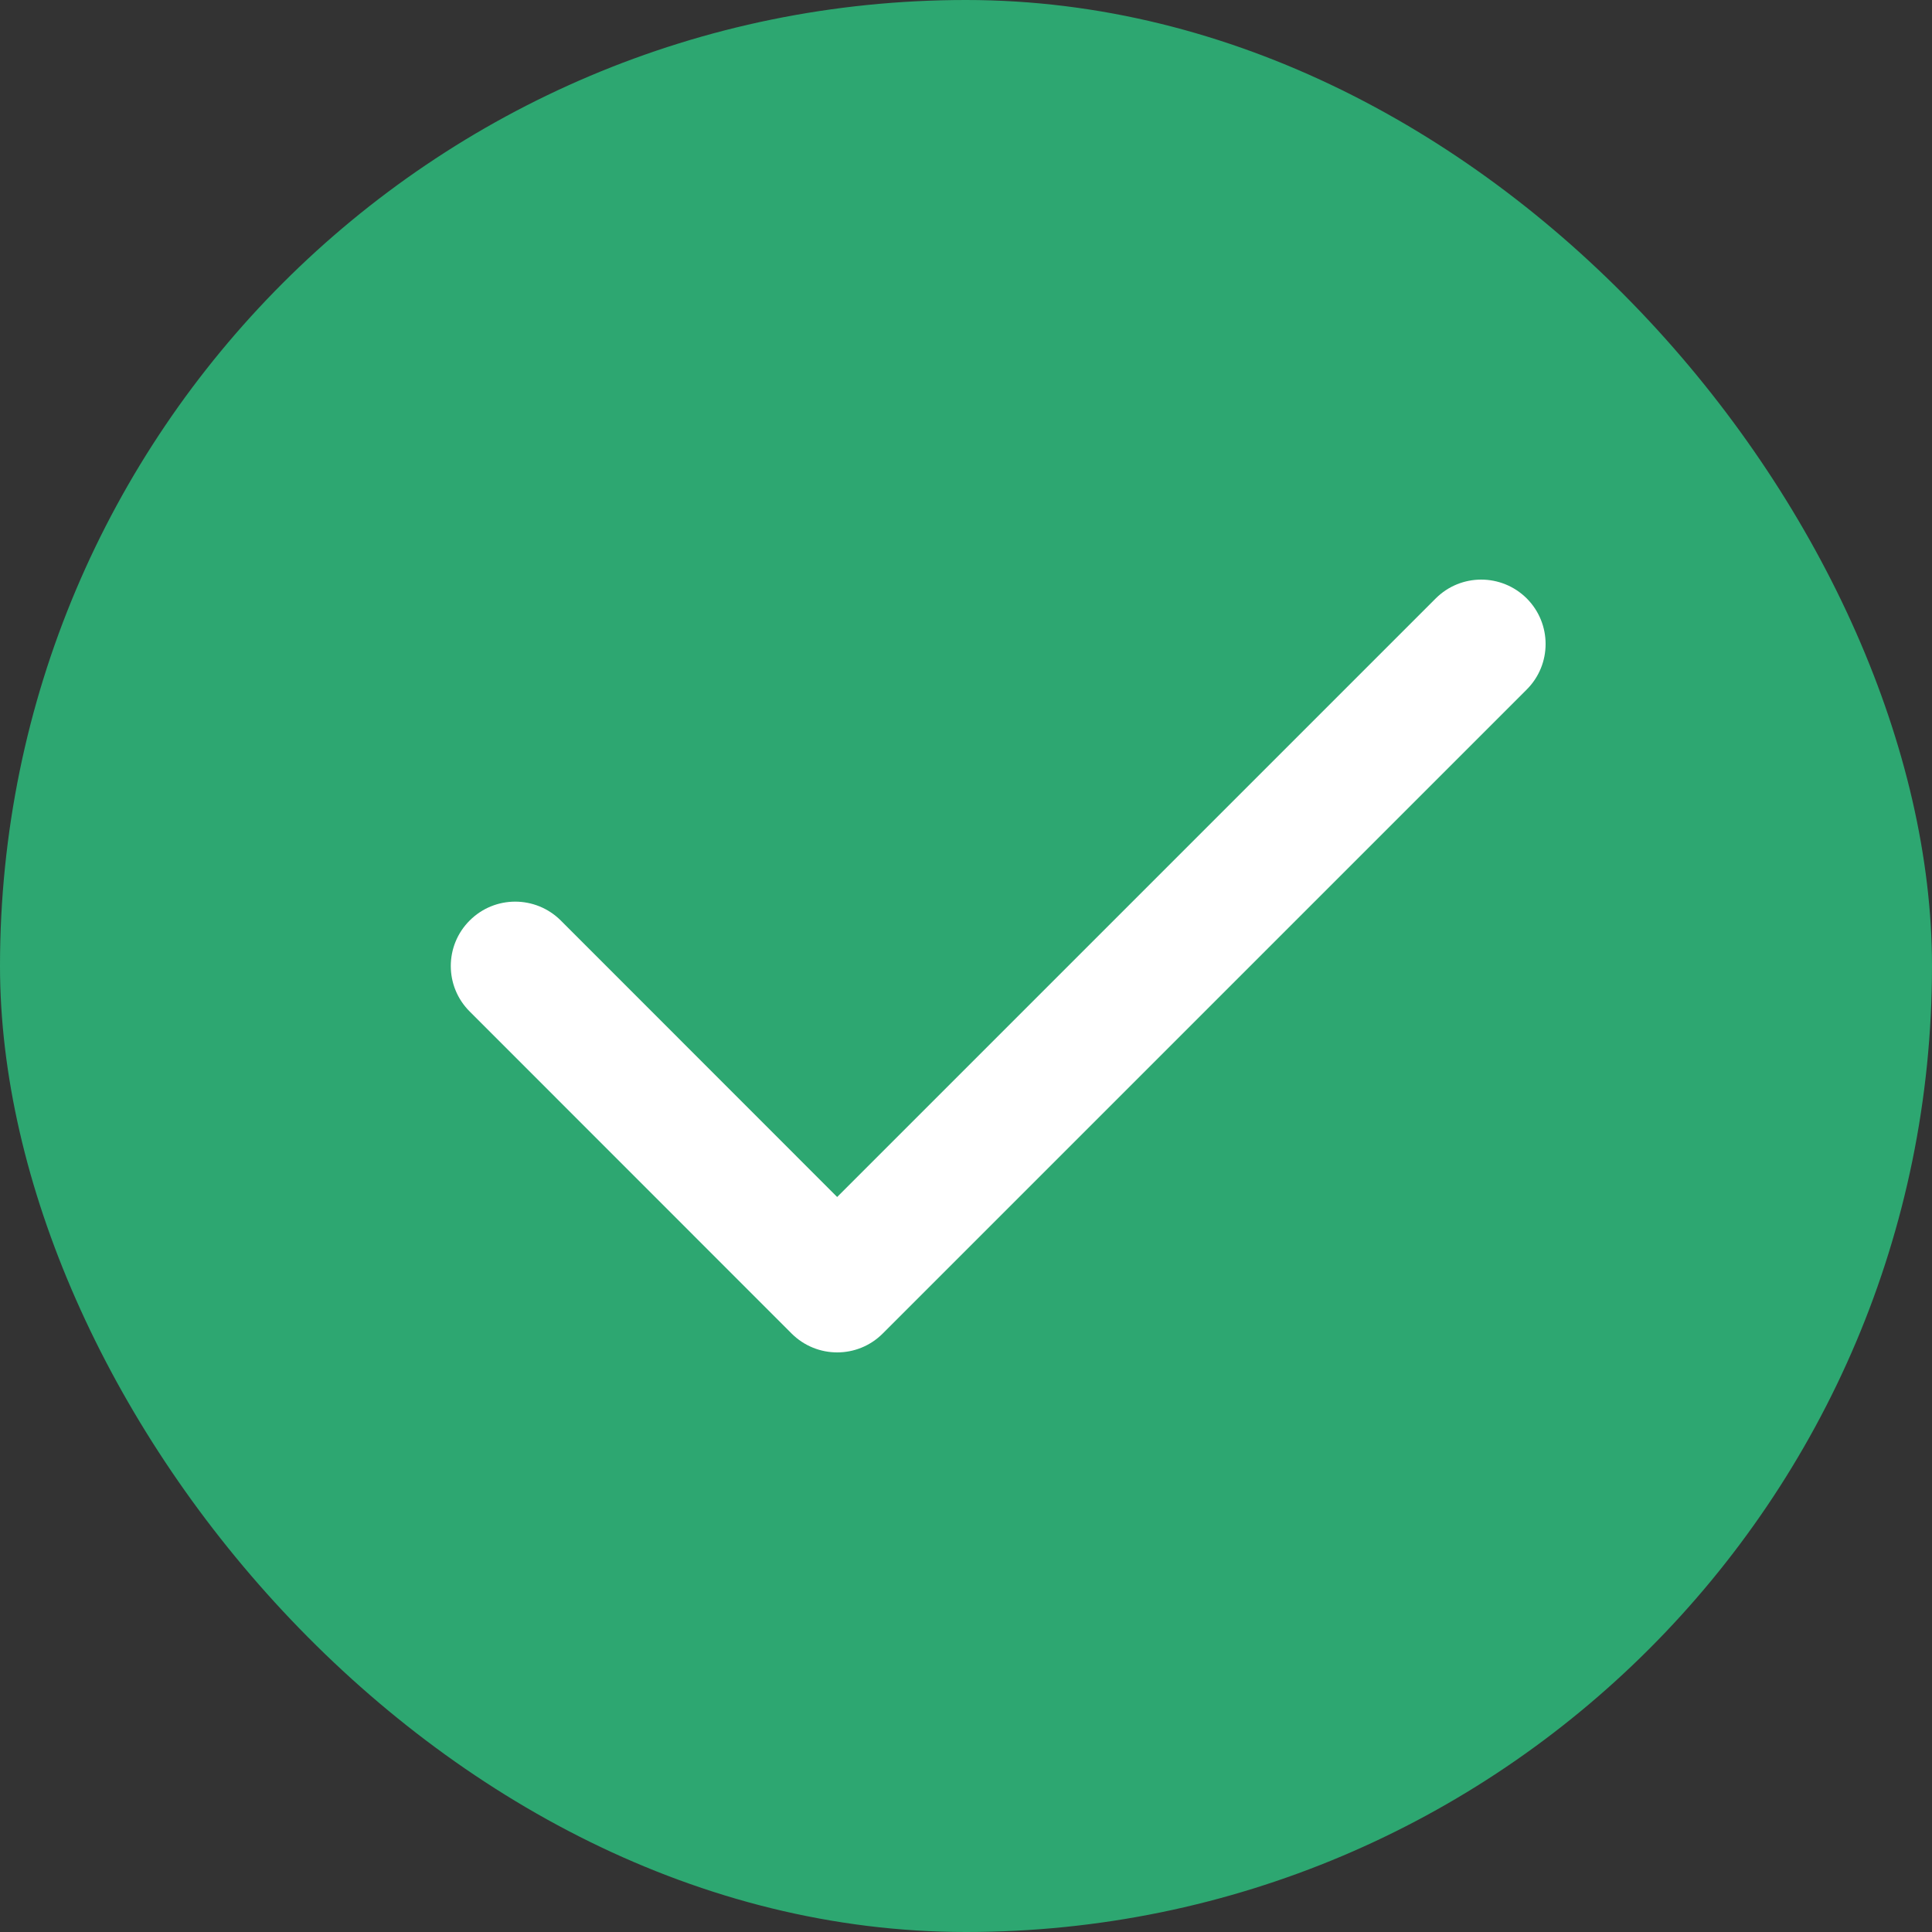
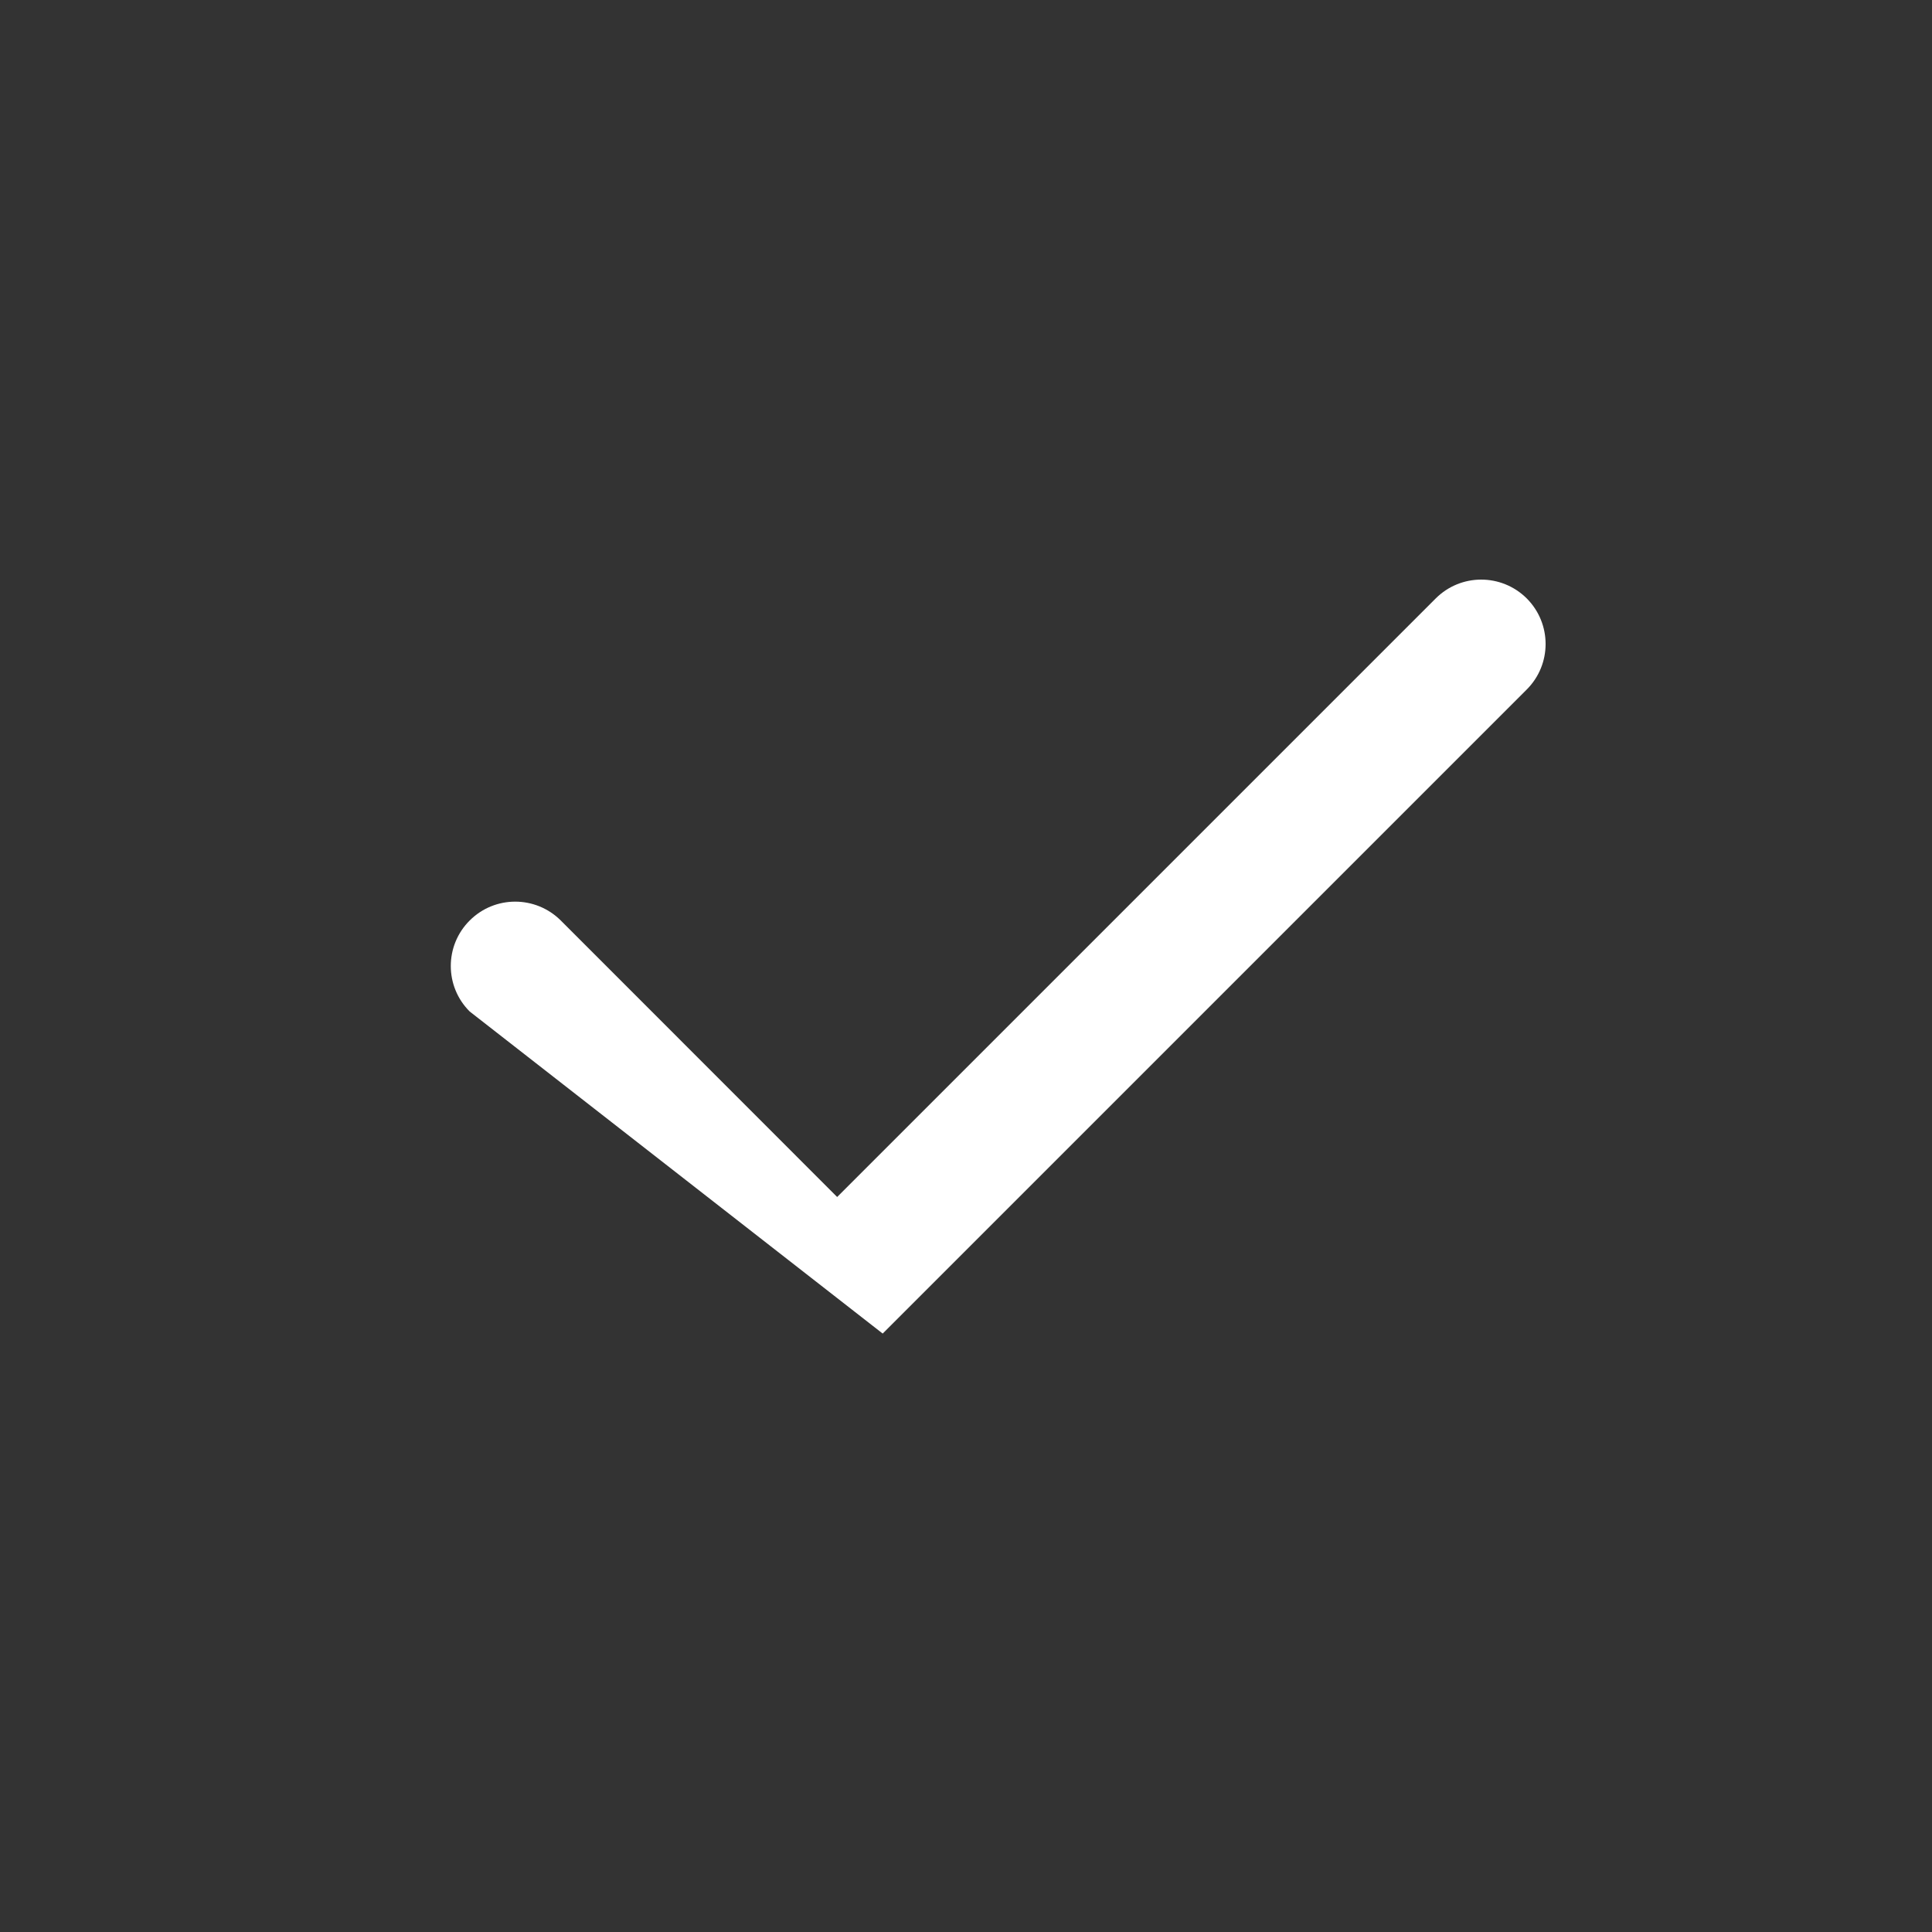
<svg xmlns="http://www.w3.org/2000/svg" width="16" height="16" viewBox="0 0 16 16" fill="none">
  <rect x="0" y="0" width="16" height="16" fill="#333333" stroke="none" />
-   <rect width="16" height="16" rx="8" fill="#2DA771" />
-   <path d="M11.89 4.956C12.098 4.748 12.435 4.748 12.644 4.956C12.852 5.165 12.852 5.502 12.644 5.71L7.31 11.044C7.102 11.252 6.765 11.252 6.556 11.044L3.89 8.377C3.681 8.169 3.681 7.831 3.89 7.623C4.098 7.415 4.435 7.415 4.644 7.623L6.933 9.913L11.89 4.956Z" fill="white" />
+   <path d="M11.89 4.956C12.098 4.748 12.435 4.748 12.644 4.956C12.852 5.165 12.852 5.502 12.644 5.71L7.31 11.044L3.89 8.377C3.681 8.169 3.681 7.831 3.89 7.623C4.098 7.415 4.435 7.415 4.644 7.623L6.933 9.913L11.89 4.956Z" fill="white" />
</svg>